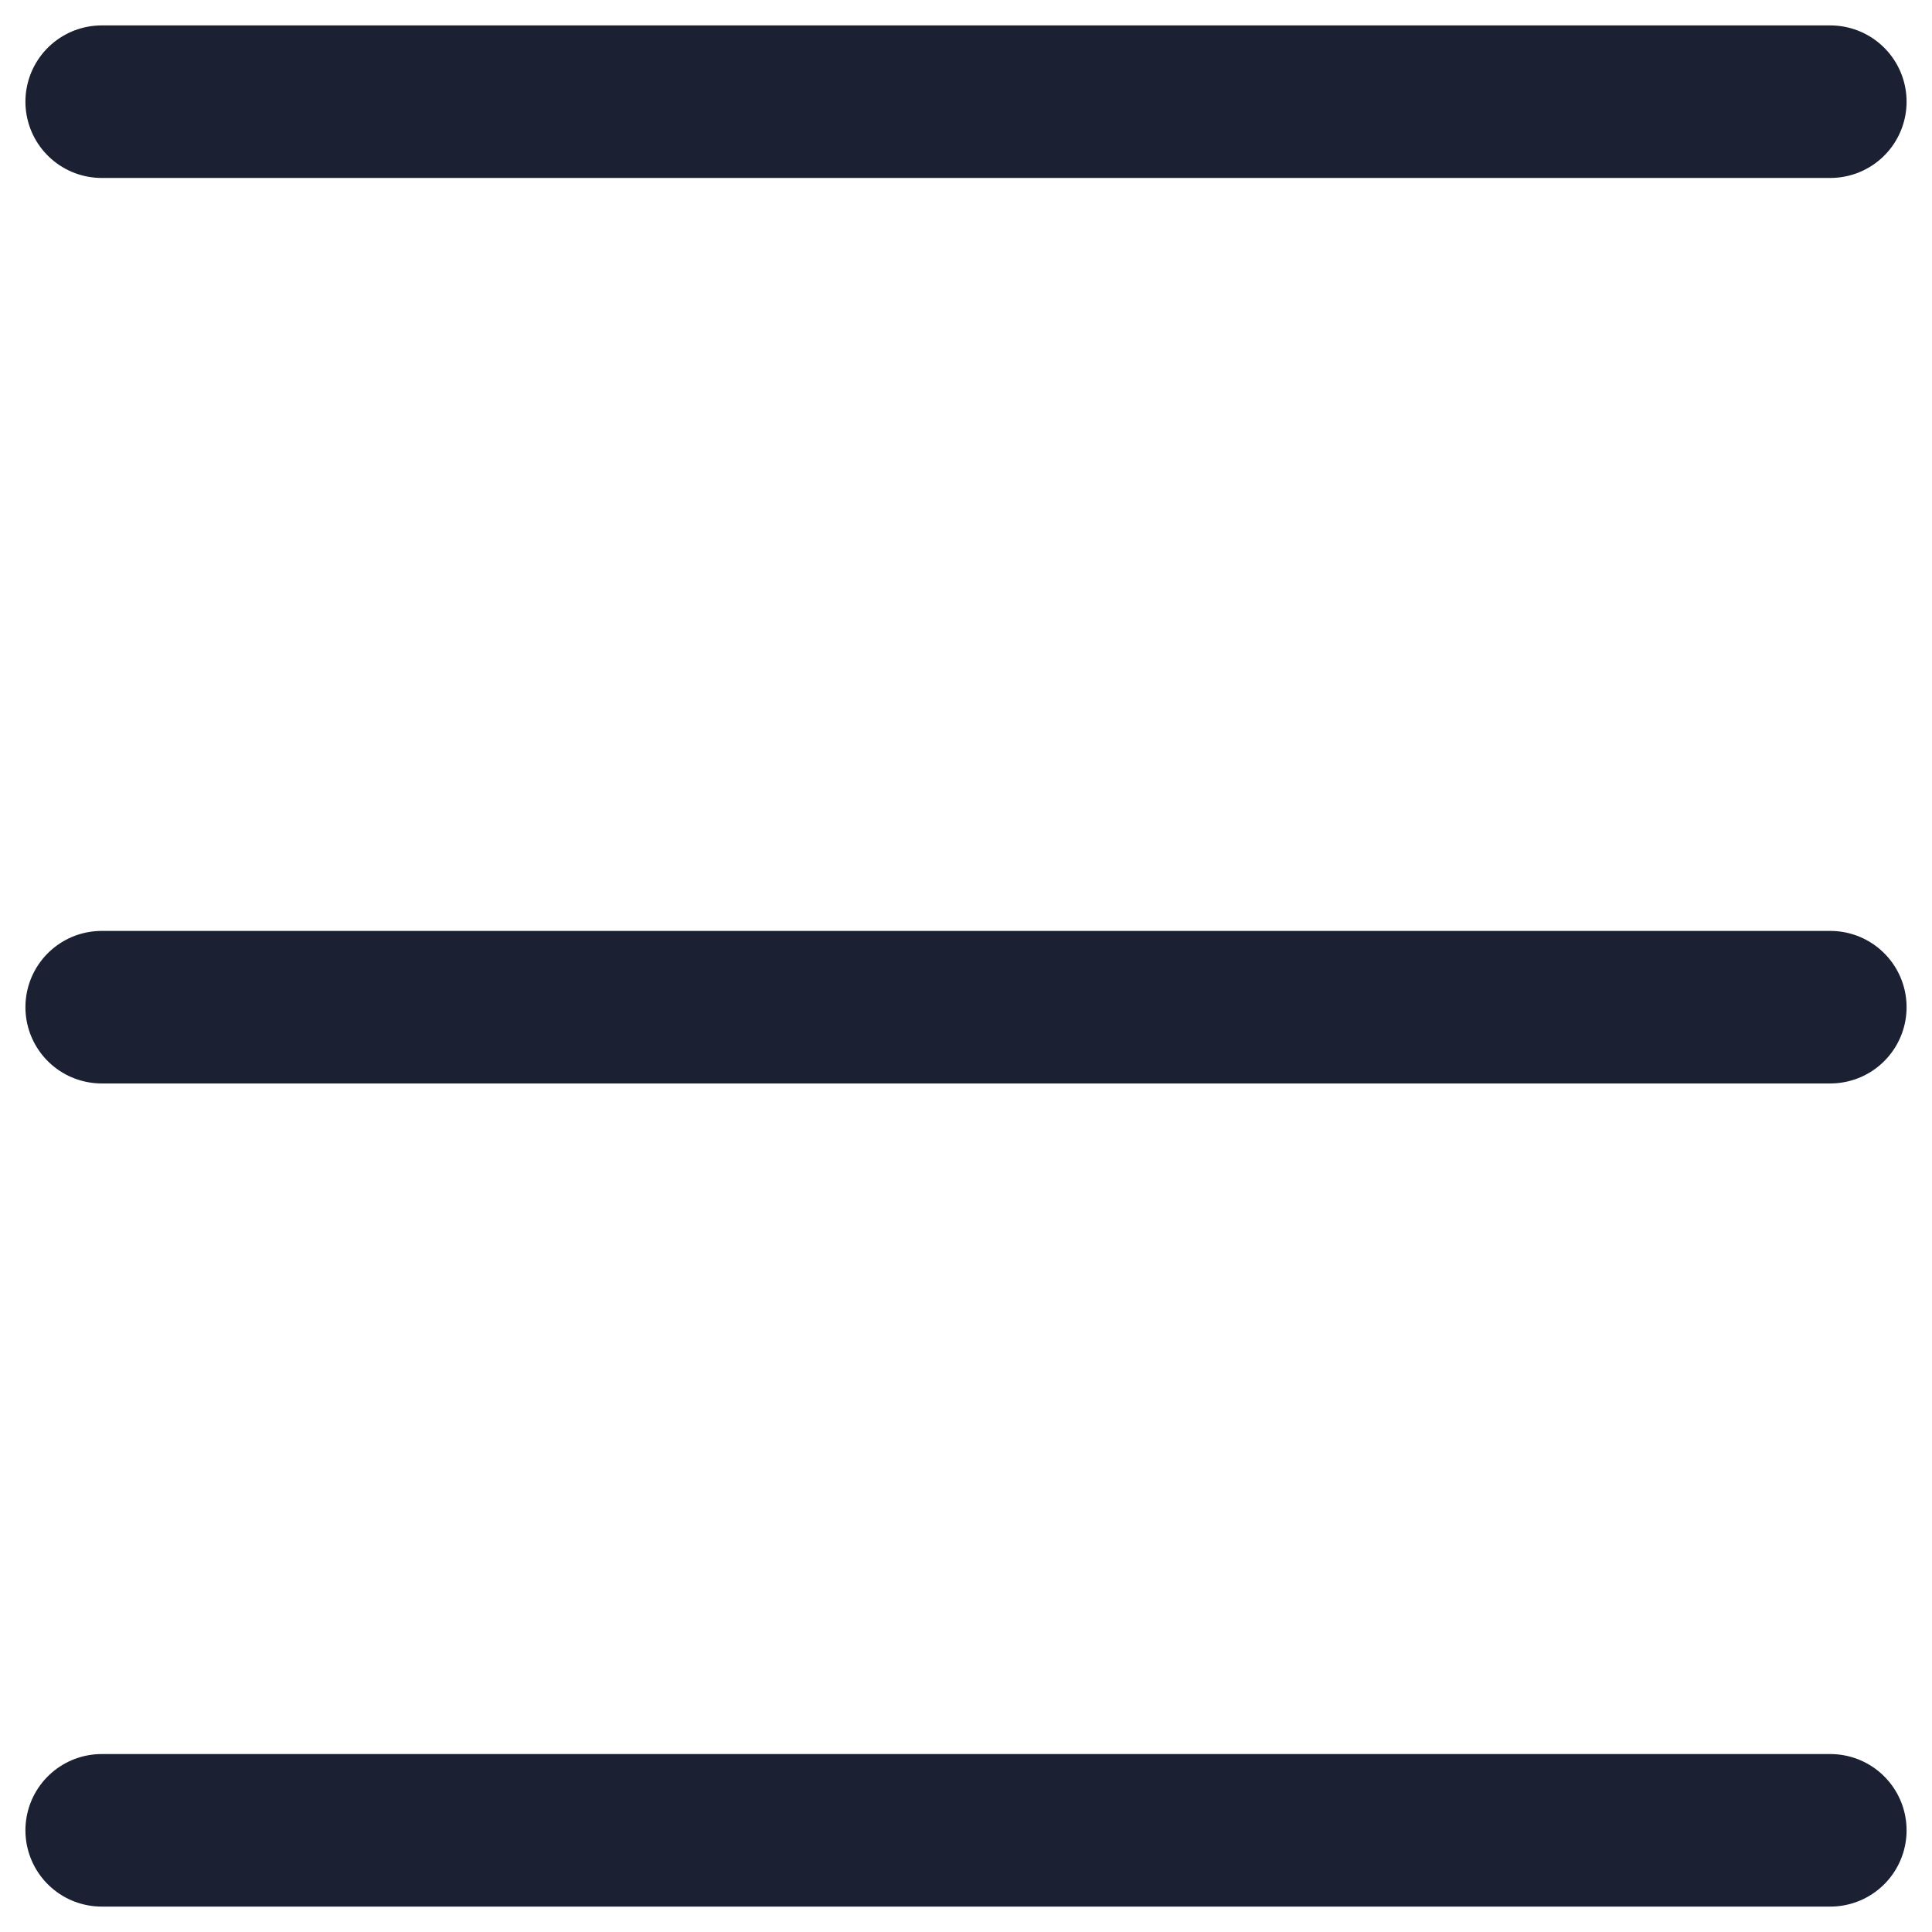
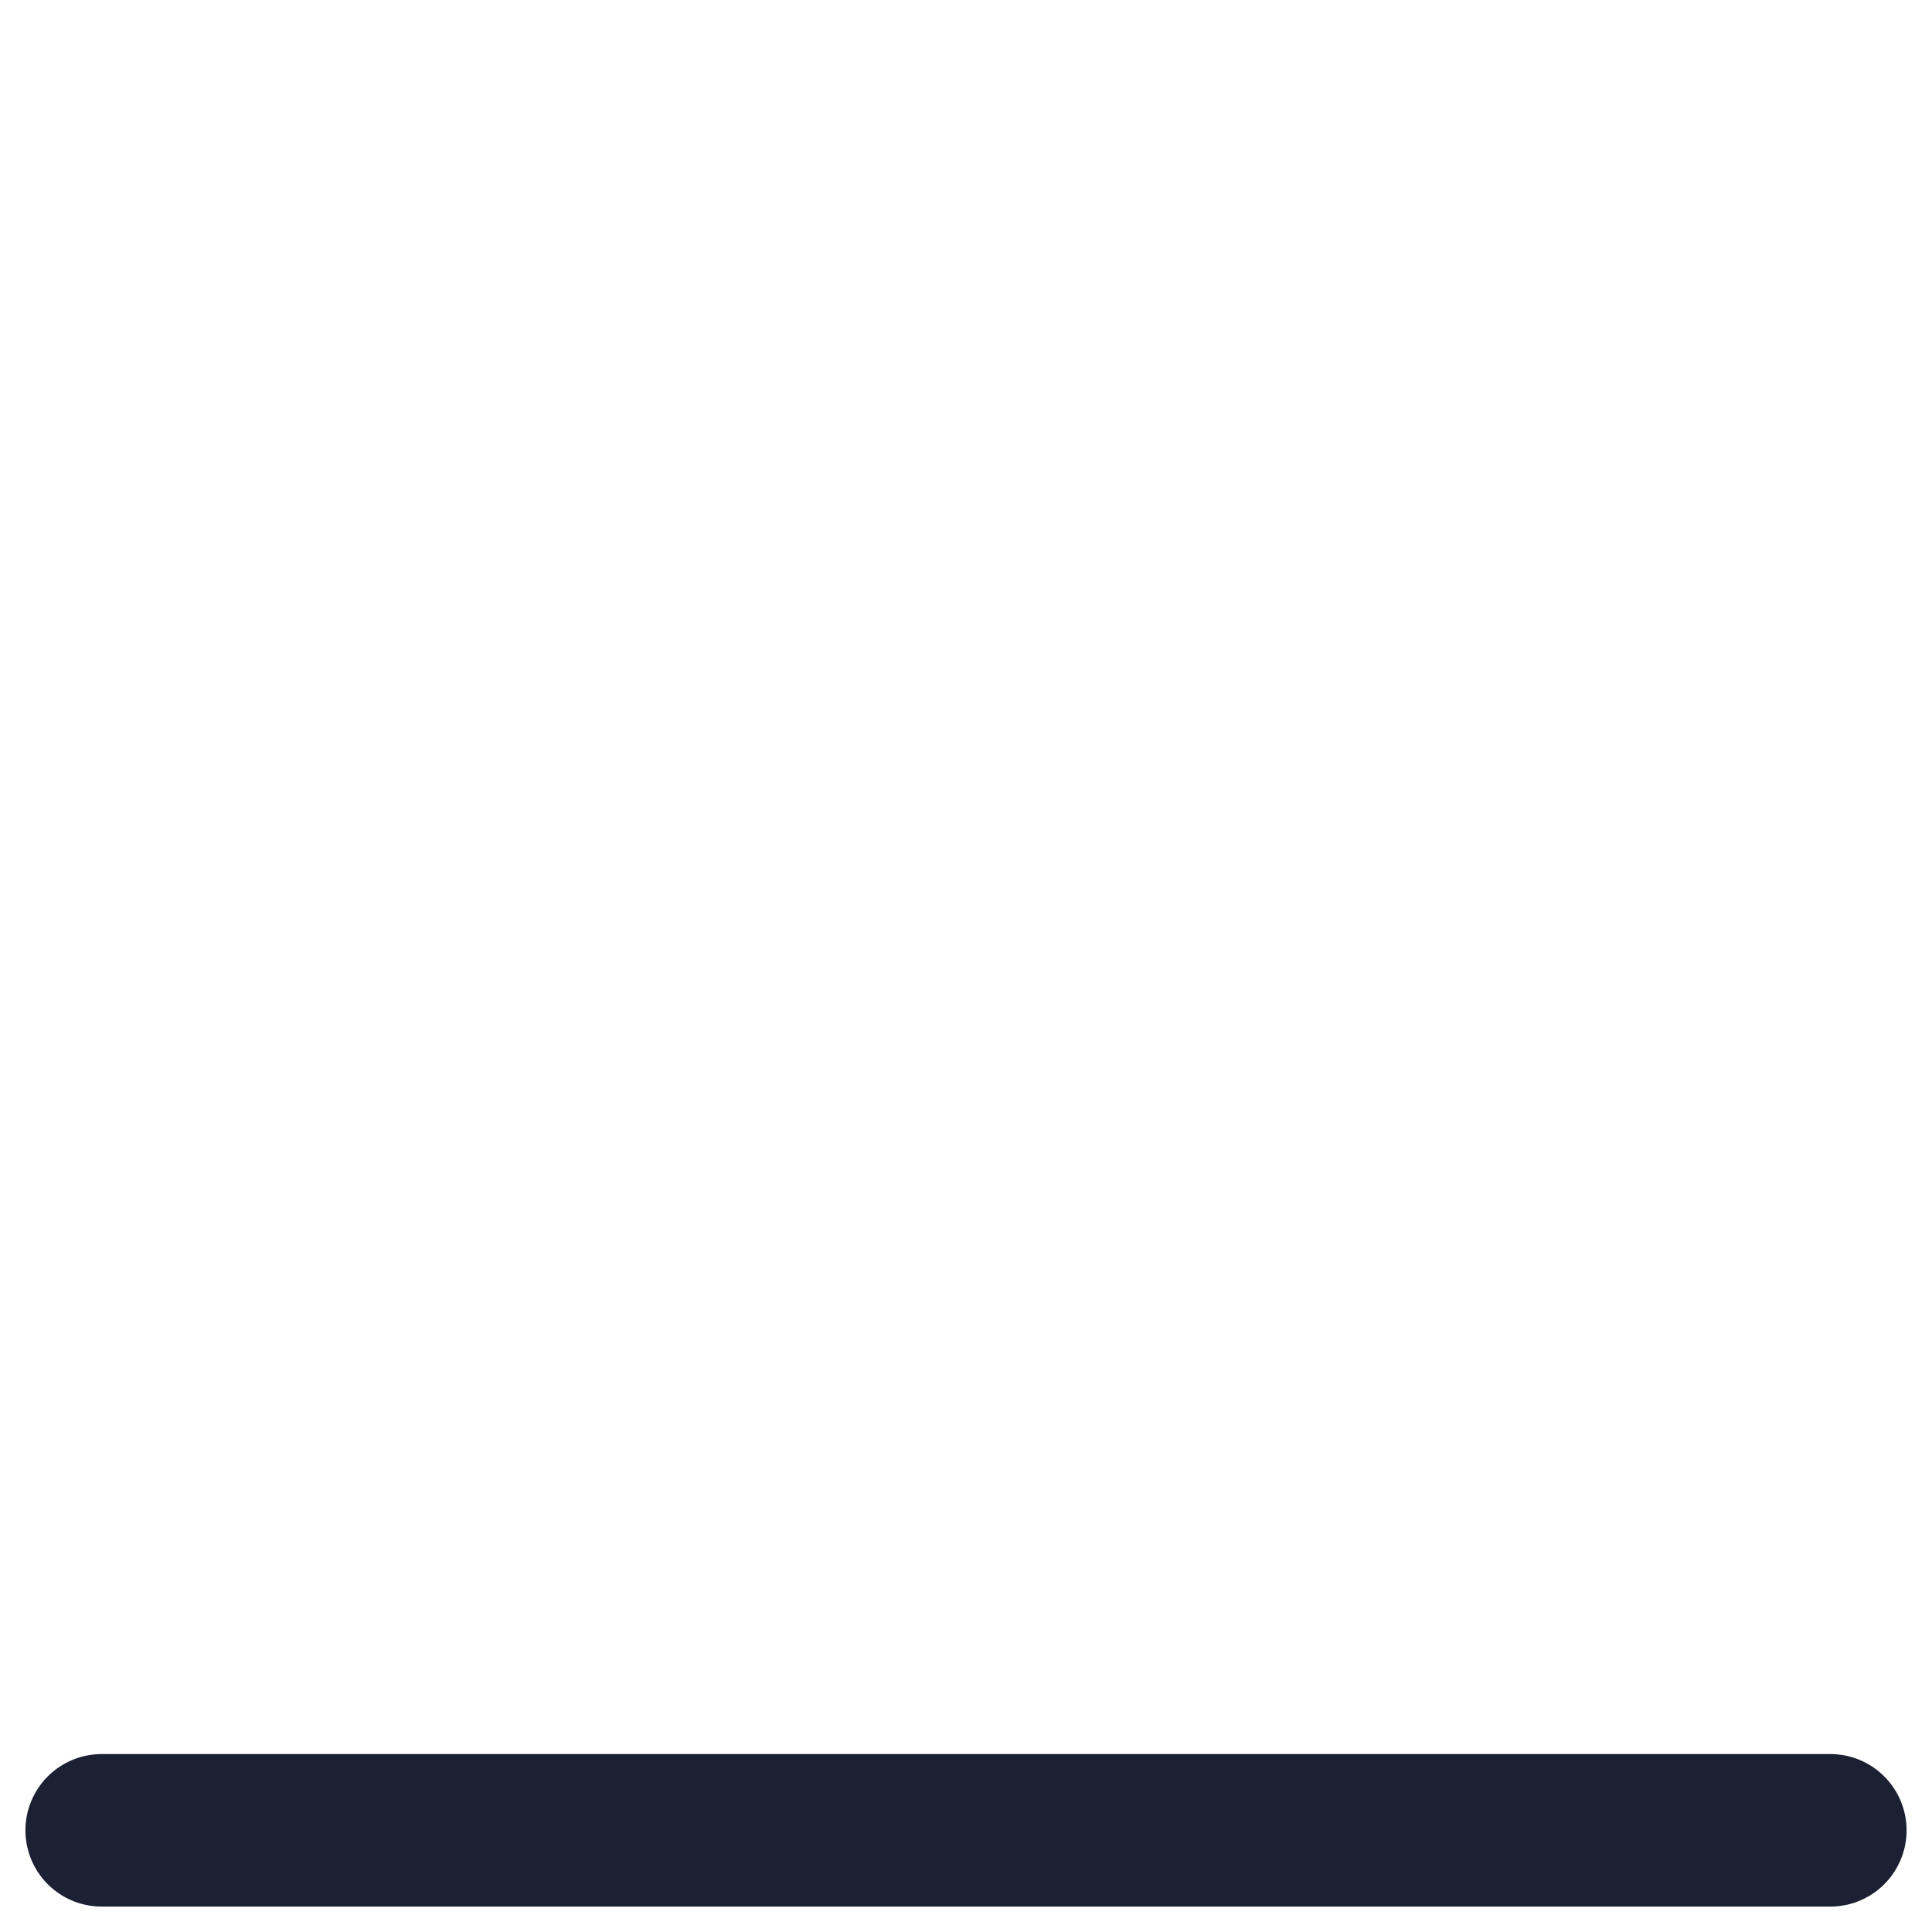
<svg xmlns="http://www.w3.org/2000/svg" width="19" height="19" viewBox="0 0 19 19" fill="none">
-   <path d="M1 1H18" stroke="#1B2032" stroke-width="1.5" stroke-linecap="round" />
-   <path d="M1 9.905H18" stroke="#1B2032" stroke-width="1.5" stroke-linecap="round" />
  <path d="M1 18H18" stroke="#1B2032" stroke-width="1.5" stroke-linecap="round" />
</svg>